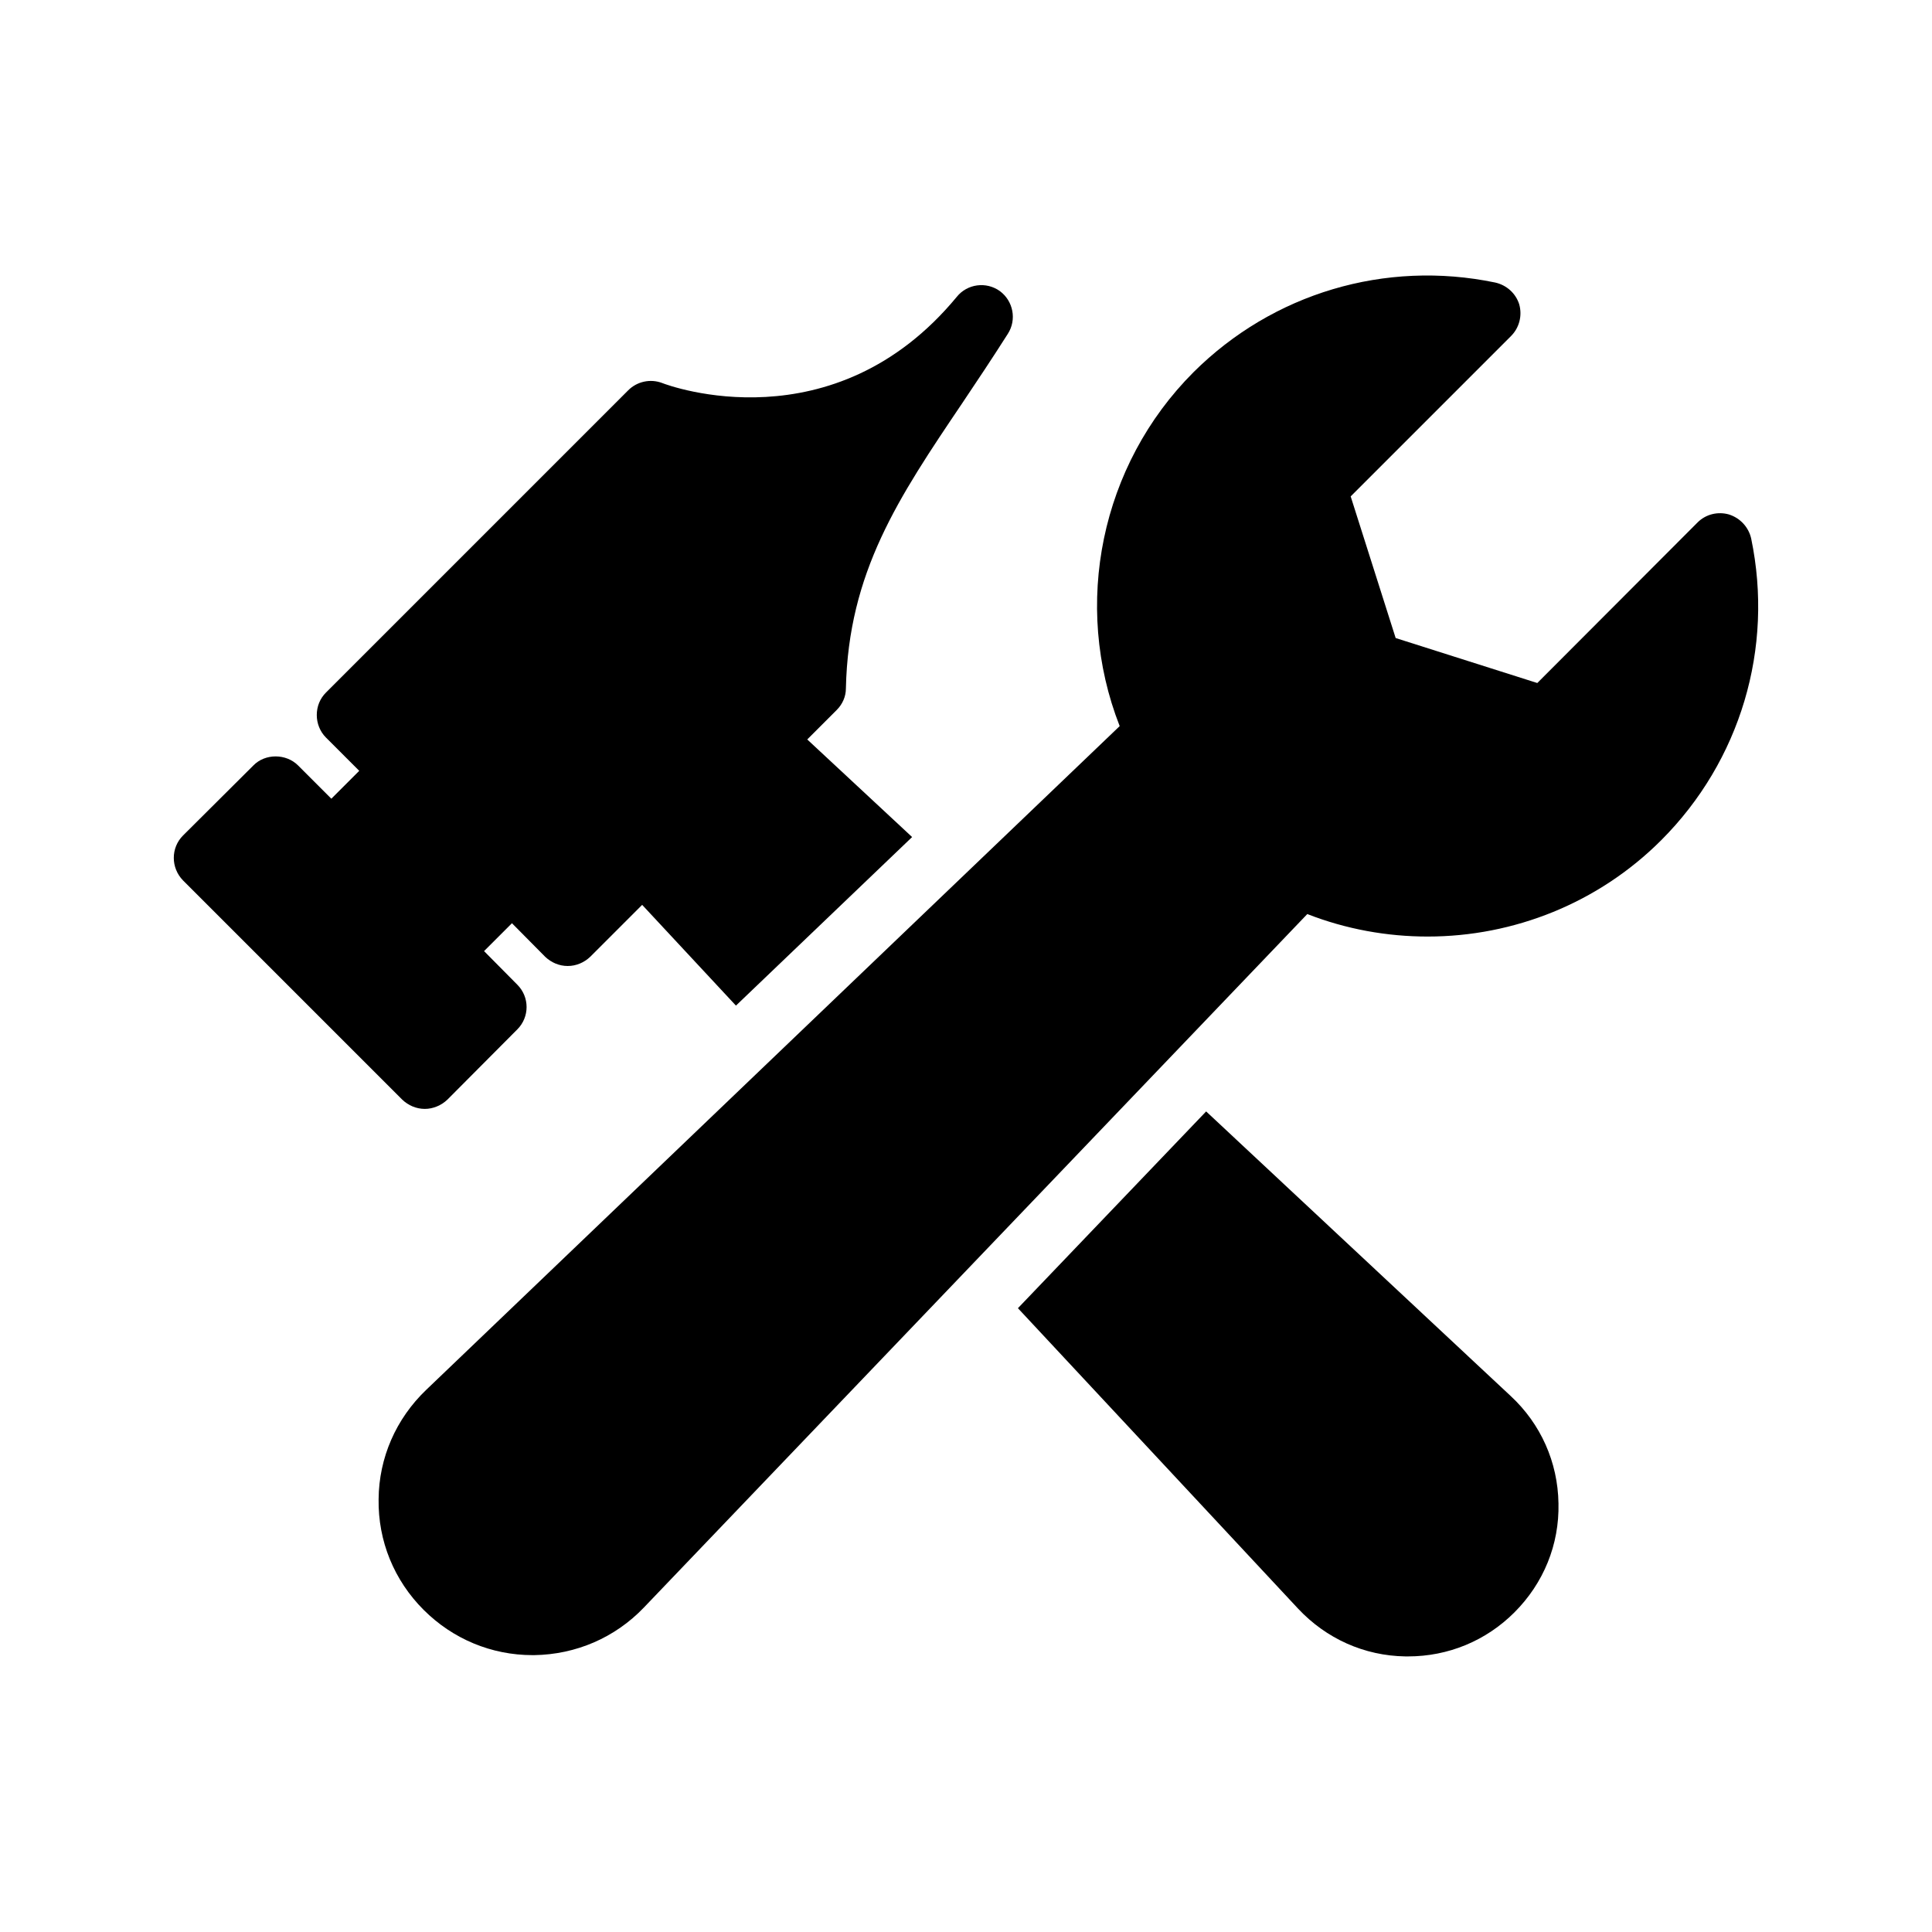
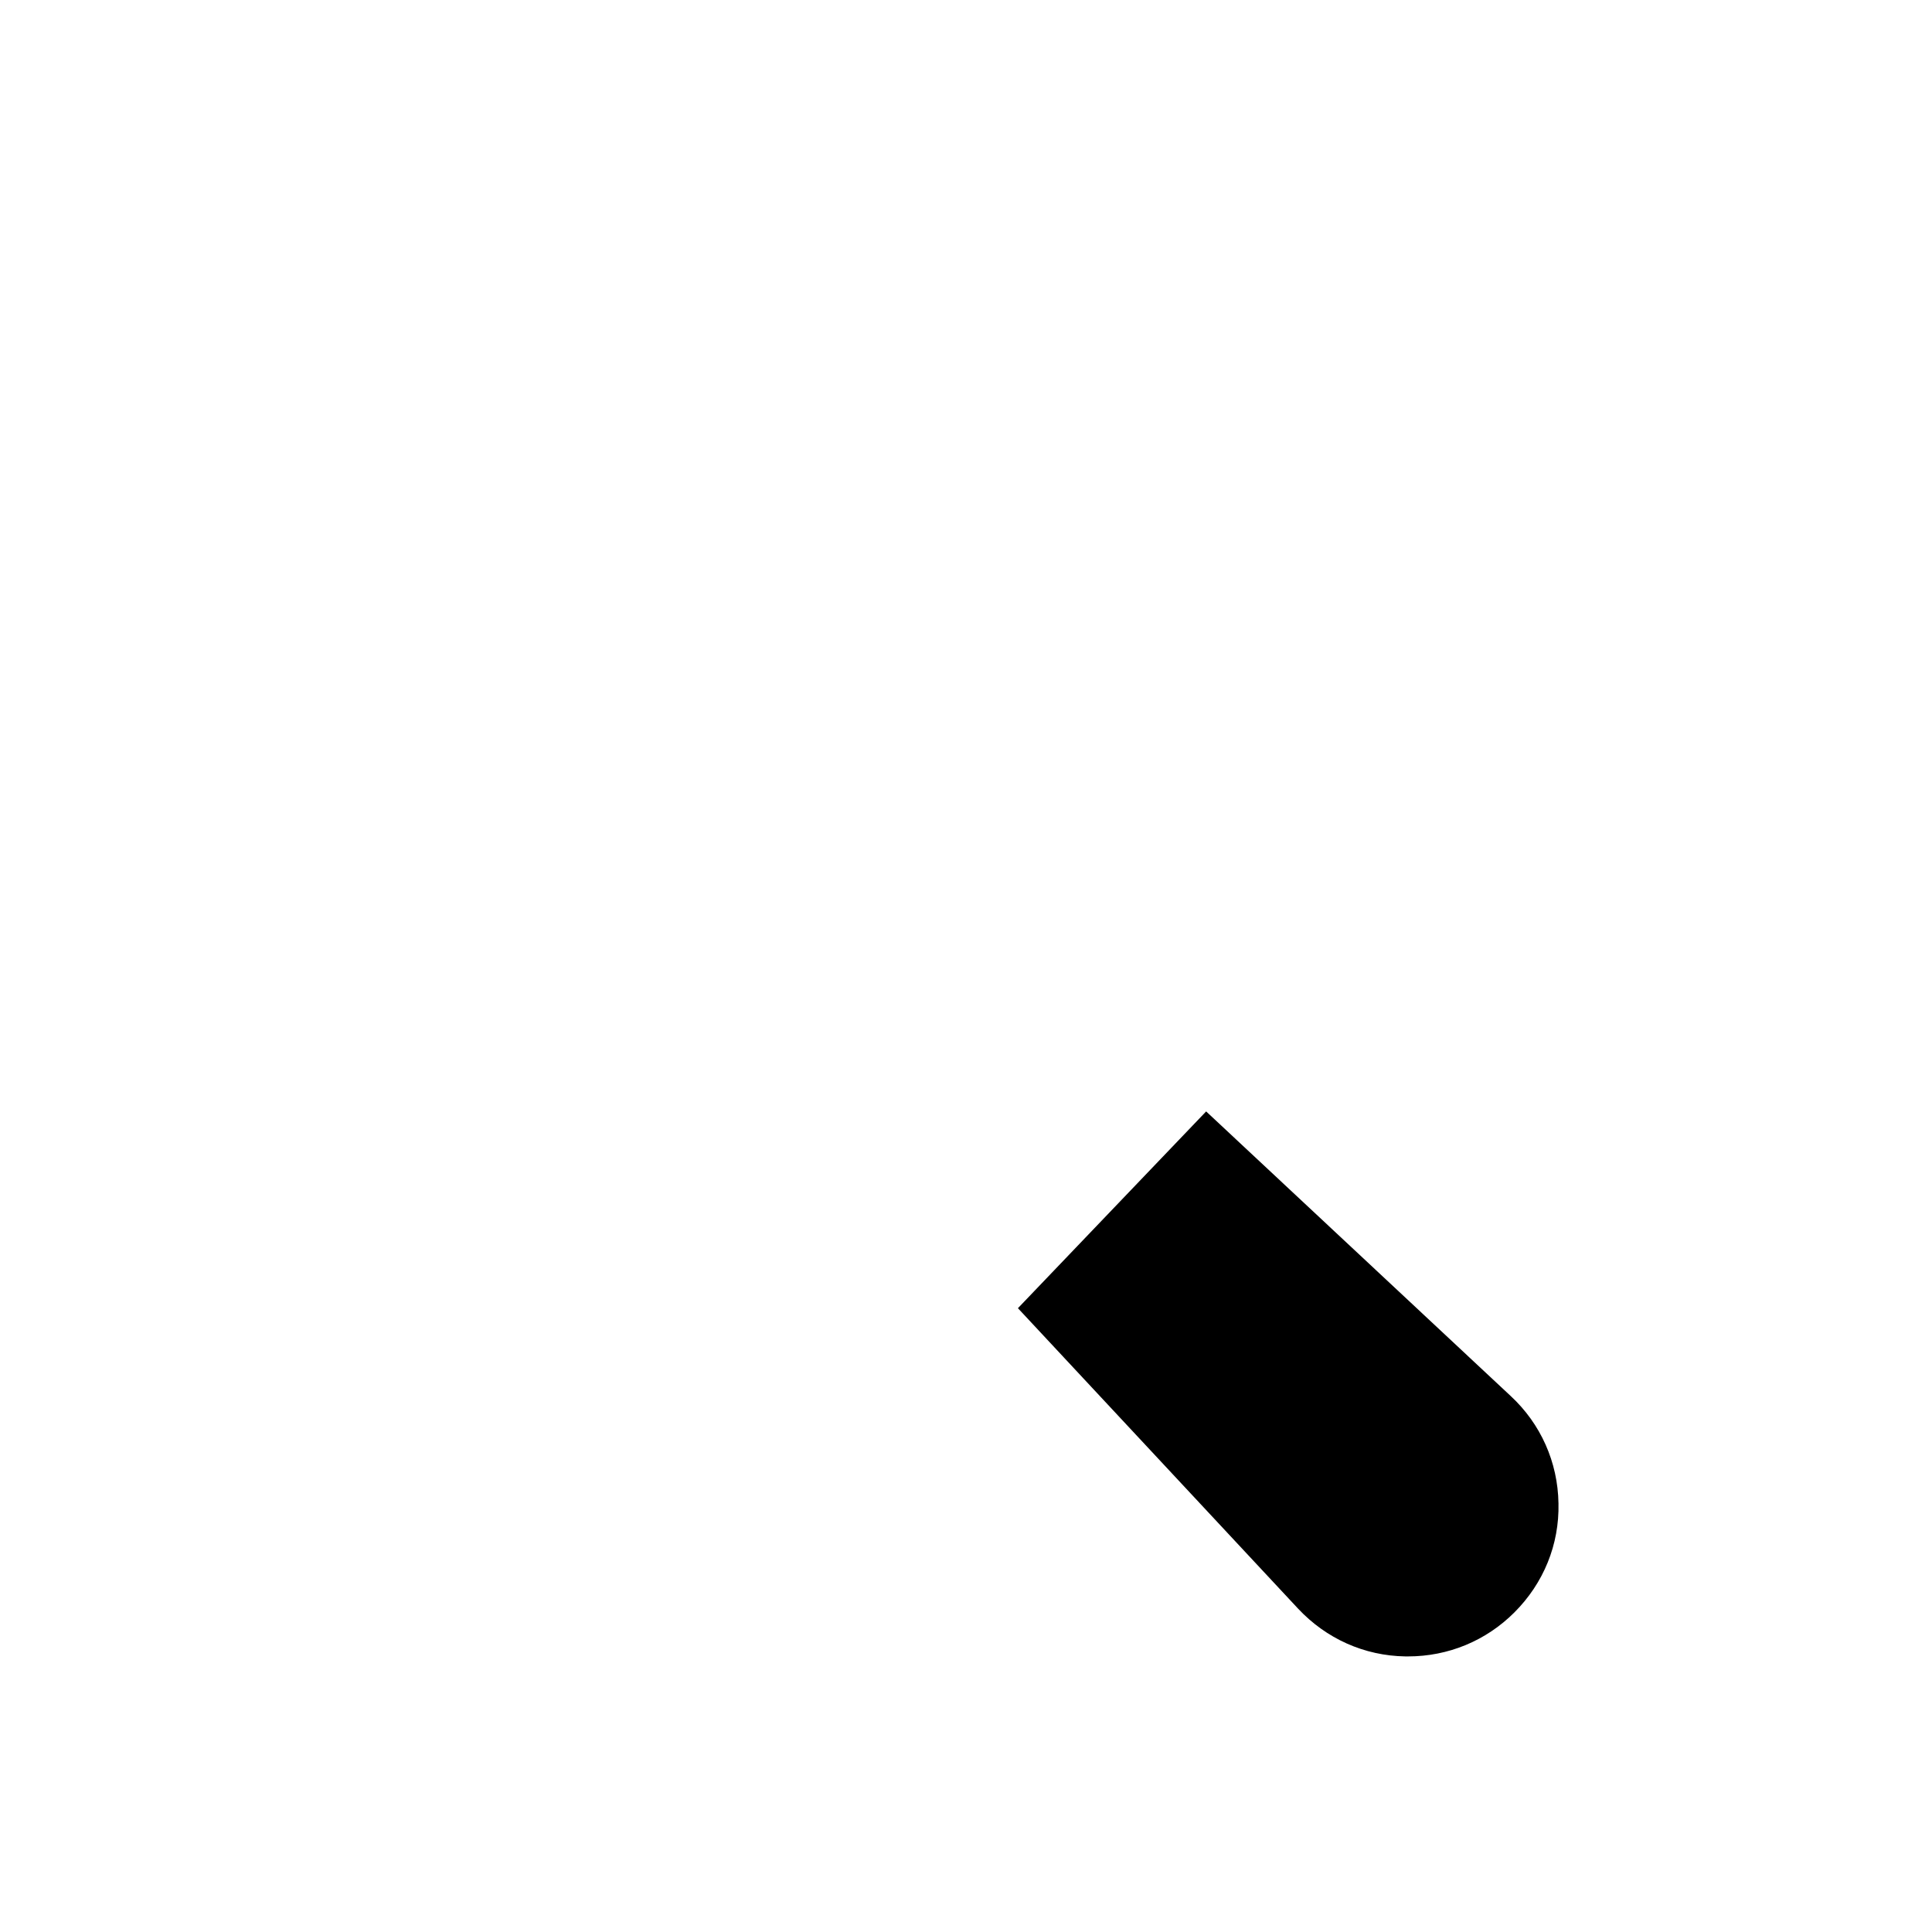
<svg xmlns="http://www.w3.org/2000/svg" fill="#000000" width="800px" height="800px" version="1.1" viewBox="144 144 512 512">
  <g>
-     <path d="m256.58 437.87c2.184 0 4.367-0.922 5.961-2.434l18.555-18.641c3.273-3.273 3.273-8.566 0-11.84l-8.816-8.902 7.391-7.391 8.816 8.902c1.594 1.512 3.695 2.434 5.961 2.434s4.367-0.922 5.961-2.434l13.77-13.77 24.855 26.703 46.688-44.672-27.793-25.863 7.809-7.809c1.512-1.512 2.434-3.527 2.434-5.711 0.672-30.816 13.938-50.551 30.816-75.57 3.945-5.879 7.977-11.922 12.09-18.391 2.434-3.777 1.426-8.734-2.098-11.336-3.609-2.602-8.648-1.93-11.418 1.512-32.664 39.551-76.242 23.594-78.09 22.84-3.106-1.176-6.633-0.418-8.984 1.93l-80.105 80.109c-1.594 1.594-2.434 3.695-2.434 5.961 0 2.184 0.84 4.367 2.434 5.961l8.816 8.816-7.391 7.391-8.816-8.816c-3.191-3.191-8.734-3.191-11.84 0l-18.641 18.559c-3.273 3.273-3.273 8.566 0 11.922l58.105 58.105c1.598 1.512 3.695 2.434 5.965 2.434z" />
    <path d="m463.64 438.54-49.879 52.145 74.227 79.602c7.473 7.977 17.551 12.512 28.465 12.68h0.672c10.664 0 20.656-4.113 28.215-11.672 7.727-7.727 11.922-17.969 11.672-28.887-0.168-10.914-4.703-21.074-12.68-28.465z" />
-     <path d="m602.2 280.34c-2.938-0.84-6.129-0.082-8.312 2.098l-42.488 42.57-37.535-11.922-11.922-37.535 42.488-42.488c2.184-2.184 3.023-5.375 2.184-8.398-0.922-2.938-3.359-5.121-6.383-5.793-29.137-6.047-58.945 2.856-79.938 23.762-24.602 24.602-32.16 61.633-19.566 93.793l-183.8 175.92c-7.977 7.641-12.512 17.969-12.594 28.969-0.168 11.082 4.113 21.496 11.922 29.305 7.727 7.727 17.969 12.008 28.887 12.008h0.418c11.082-0.168 21.41-4.617 29.055-12.594l175.83-183.8c10.328 4.031 21.16 5.961 31.906 5.961 22.754 0 45.176-8.816 61.883-25.527 20.992-20.992 29.895-50.883 23.848-79.938-0.672-3.023-2.938-5.461-5.875-6.383z" />
  </g>
</svg>